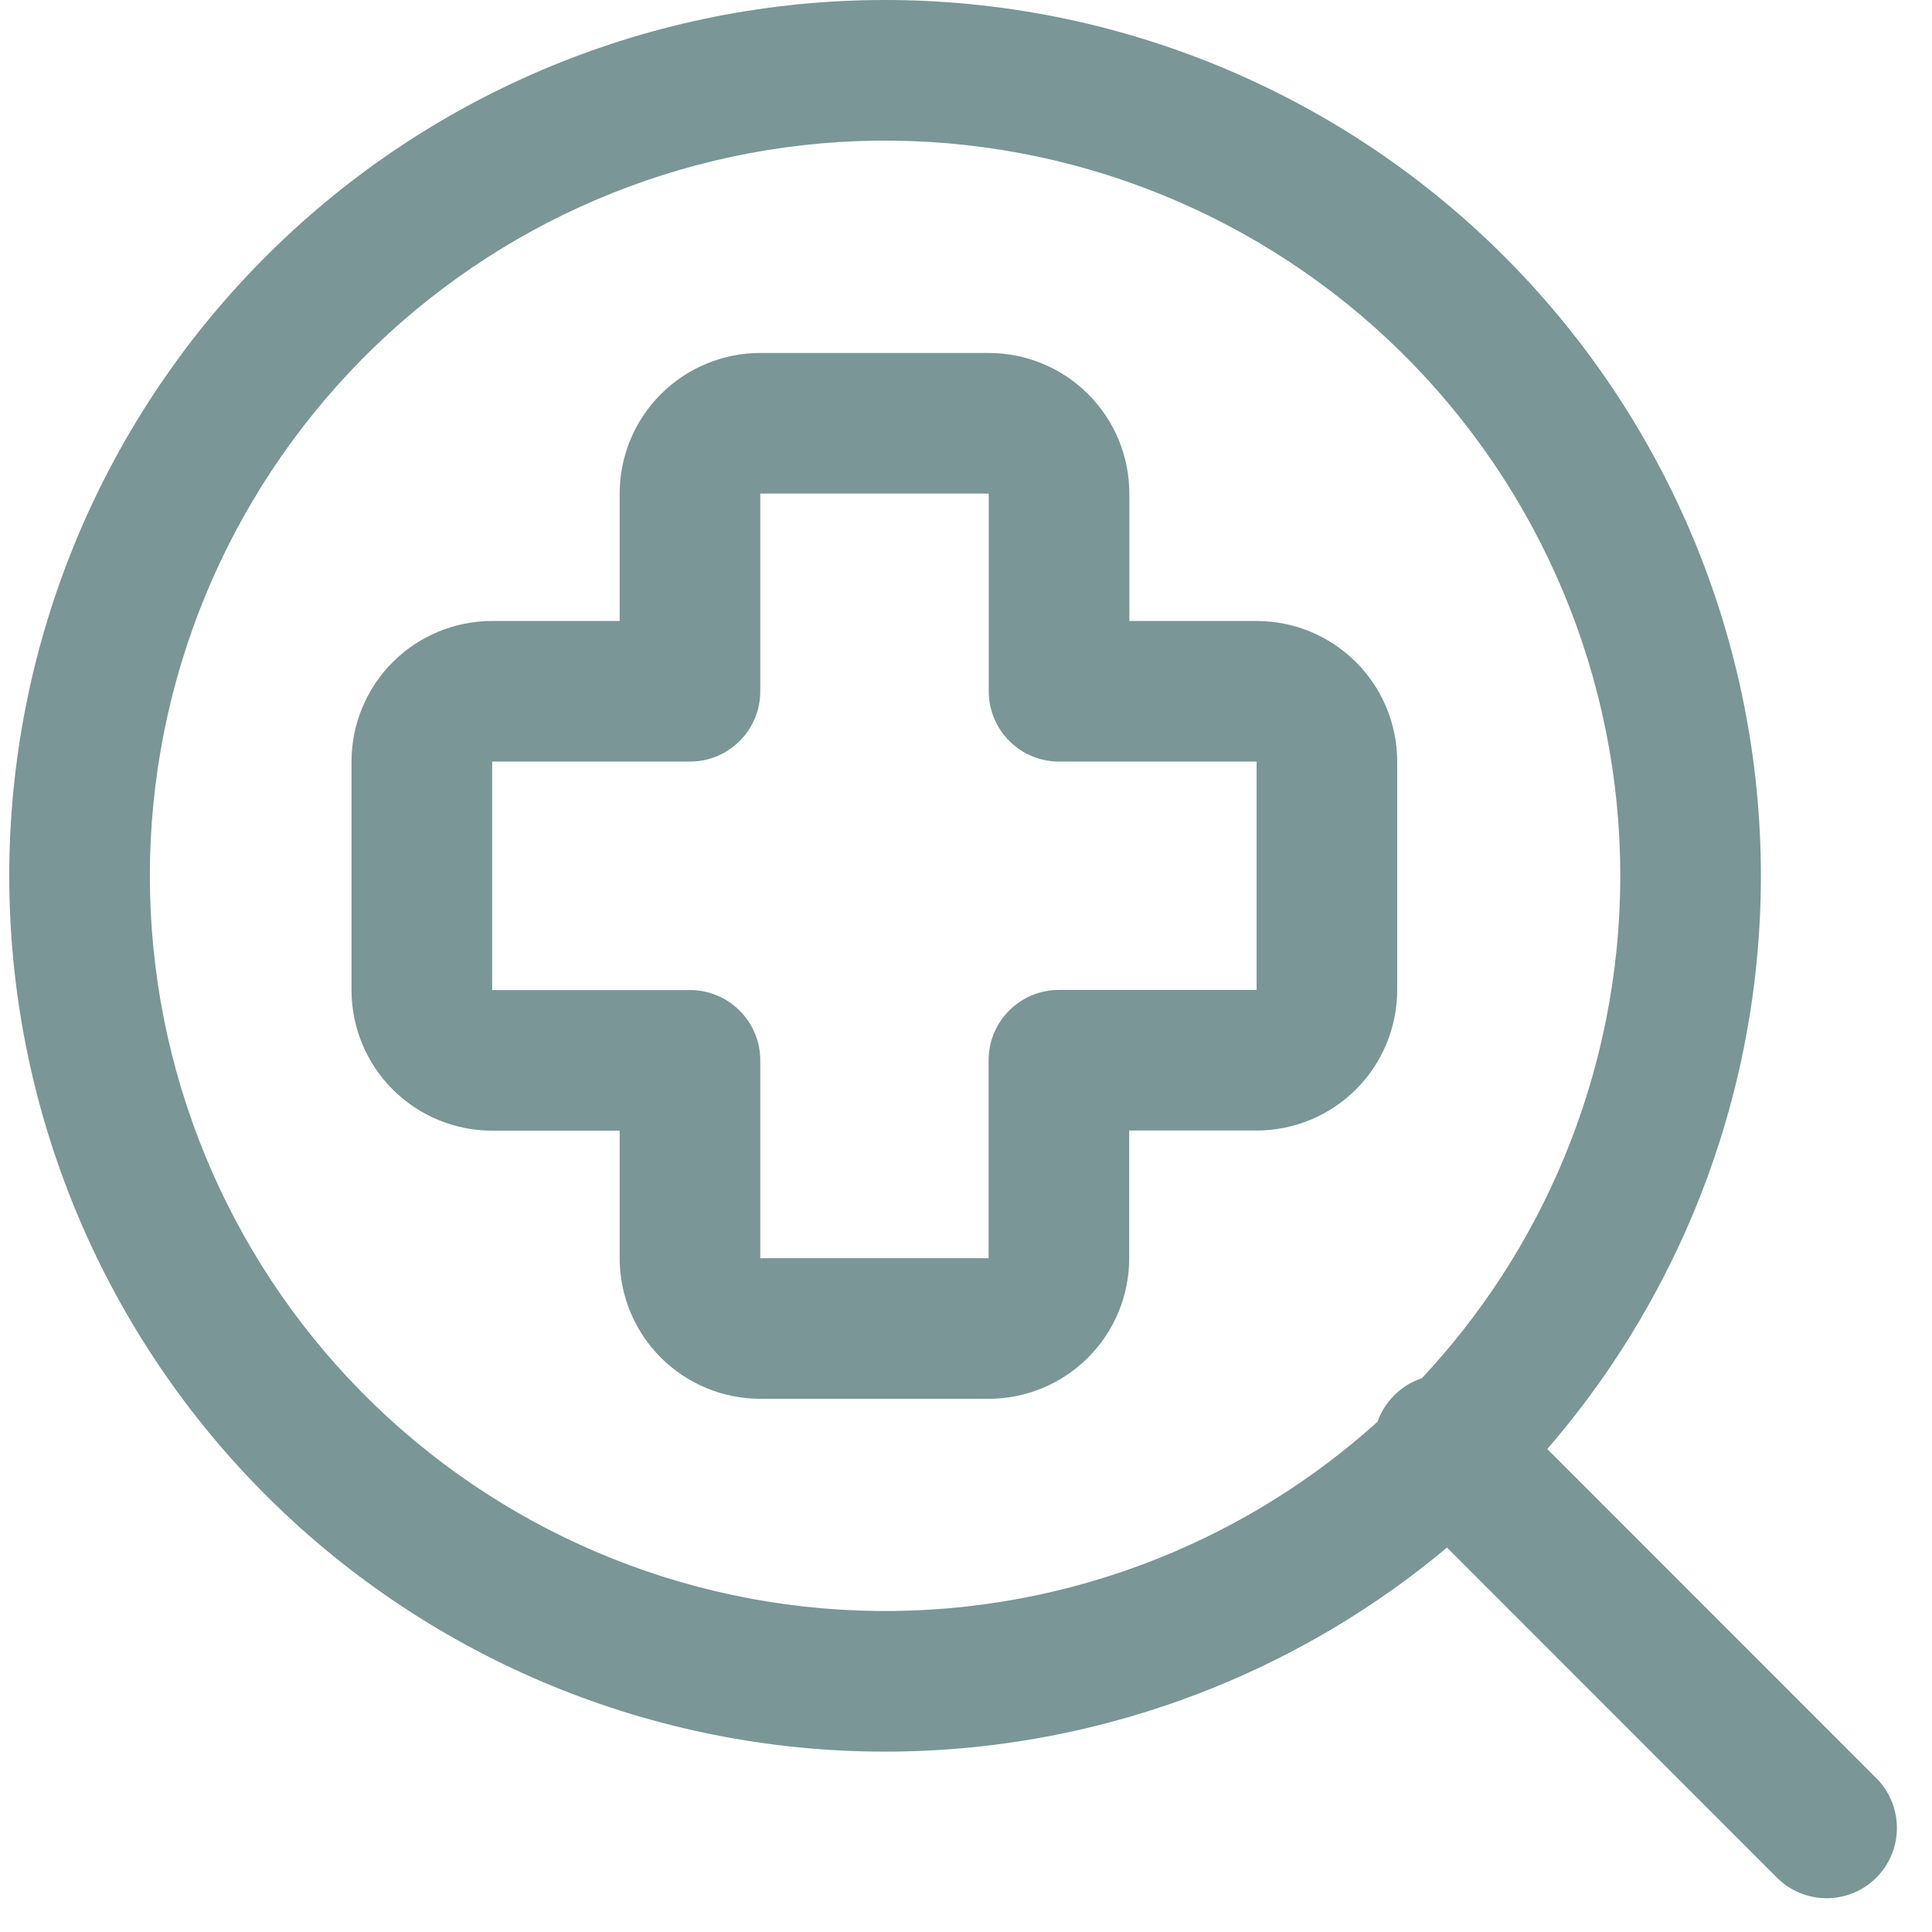
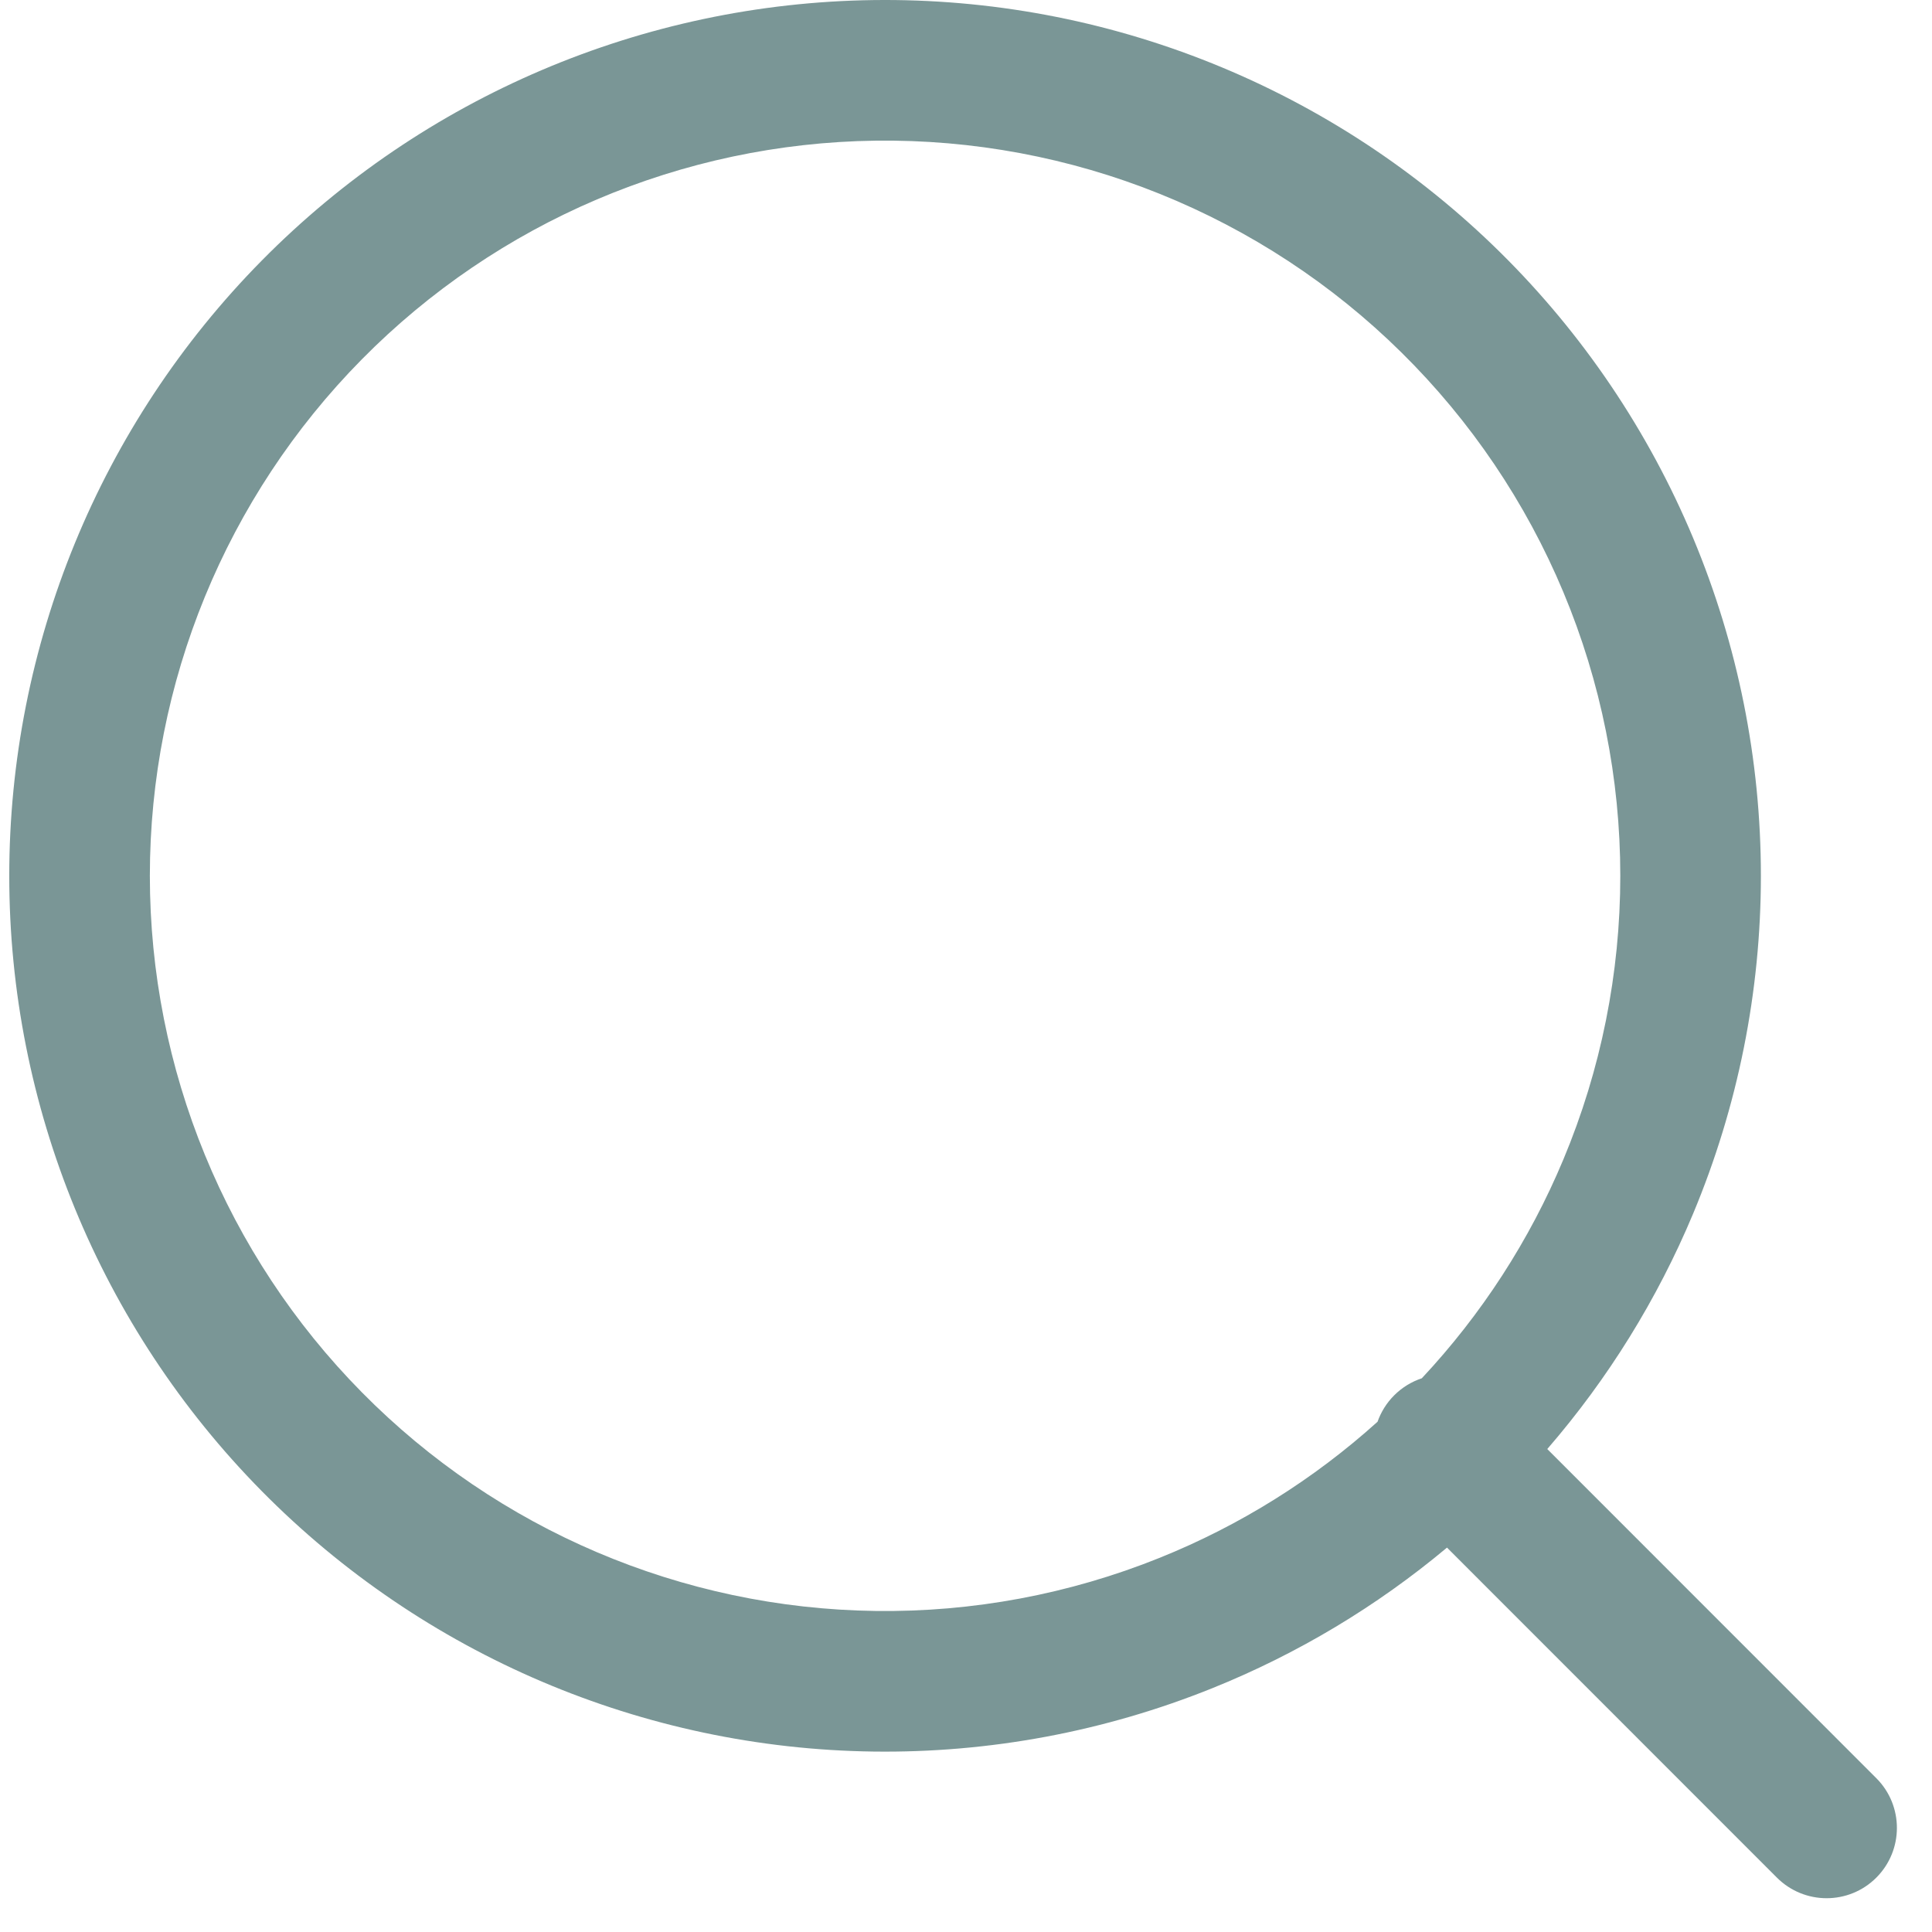
<svg xmlns="http://www.w3.org/2000/svg" width="53" height="53" viewBox="0 0 53 53" fill="none">
  <path fill-rule="evenodd" clip-rule="evenodd" d="M23.963 0.002C27.144 -0.04 30.302 0.55 33.254 1.739C36.206 2.927 38.892 4.69 41.157 6.925C43.421 9.16 45.219 11.823 46.447 14.758C47.674 17.694 48.306 20.844 48.306 24.026C48.306 27.208 47.674 30.358 46.447 33.294C45.462 35.648 44.111 37.827 42.446 39.751L51.473 48.781C52.226 49.535 52.225 50.756 51.472 51.509C50.719 52.262 49.498 52.261 48.745 51.508L39.695 42.455C37.767 44.068 35.594 45.371 33.254 46.313C30.302 47.502 27.144 48.092 23.963 48.05C17.646 47.967 11.616 45.399 7.179 40.903C2.742 36.406 0.254 30.343 0.254 24.026C0.254 17.709 2.742 11.646 7.179 7.15C11.616 2.653 17.646 0.086 23.963 0.002ZM39.004 37.81C38.727 37.902 38.466 38.058 38.246 38.278C38.035 38.489 37.883 38.738 37.79 39.002C36.034 40.586 34.011 41.85 31.813 42.735C29.336 43.733 26.684 44.229 24.014 44.193C18.711 44.123 13.649 41.968 9.925 38.193C6.2 34.419 4.111 29.329 4.111 24.026C4.111 18.723 6.2 13.633 9.925 9.859C13.649 6.085 18.711 3.929 24.014 3.859C26.684 3.824 29.336 4.319 31.813 5.317C34.291 6.315 36.546 7.794 38.447 9.671C40.348 11.547 41.858 13.782 42.888 16.246C43.919 18.711 44.449 21.355 44.449 24.026C44.449 26.697 43.919 29.342 42.888 31.806C41.961 34.025 40.644 36.058 39.004 37.81Z" fill="#7A9696" />
-   <path fill-rule="evenodd" clip-rule="evenodd" d="M18.129 10.813C18.852 10.09 19.833 9.683 20.856 9.683H27.124C28.147 9.683 29.128 10.09 29.851 10.813C30.575 11.536 30.981 12.518 30.981 13.54V17.035H34.472C35.495 17.035 36.476 17.442 37.199 18.165C37.923 18.888 38.329 19.869 38.329 20.892V27.156C38.329 28.179 37.923 29.16 37.199 29.884C36.476 30.607 35.495 31.013 34.472 31.013H30.977V34.516C30.977 35.539 30.571 36.52 29.848 37.243C29.124 37.966 28.143 38.373 27.12 38.373H20.856C19.833 38.373 18.852 37.966 18.129 37.243C17.405 36.52 16.999 35.539 16.999 34.516V31.017H13.501C12.478 31.017 11.496 30.611 10.773 29.887C10.05 29.164 9.643 28.183 9.643 27.16V20.892C9.643 19.869 10.05 18.888 10.773 18.165C11.496 17.441 12.478 17.035 13.501 17.035H16.999V13.54C16.999 12.518 17.405 11.536 18.129 10.813ZM27.124 13.54H20.856V18.964C20.856 20.029 19.993 20.892 18.927 20.892H13.501L13.501 27.16H18.927C19.993 27.16 20.856 28.023 20.856 29.089V34.516H27.12V29.085C27.12 28.02 27.984 27.156 29.049 27.156H34.472V20.892H29.052C27.987 20.892 27.124 20.029 27.124 18.964V13.54Z" fill="#7A9696" />
</svg>